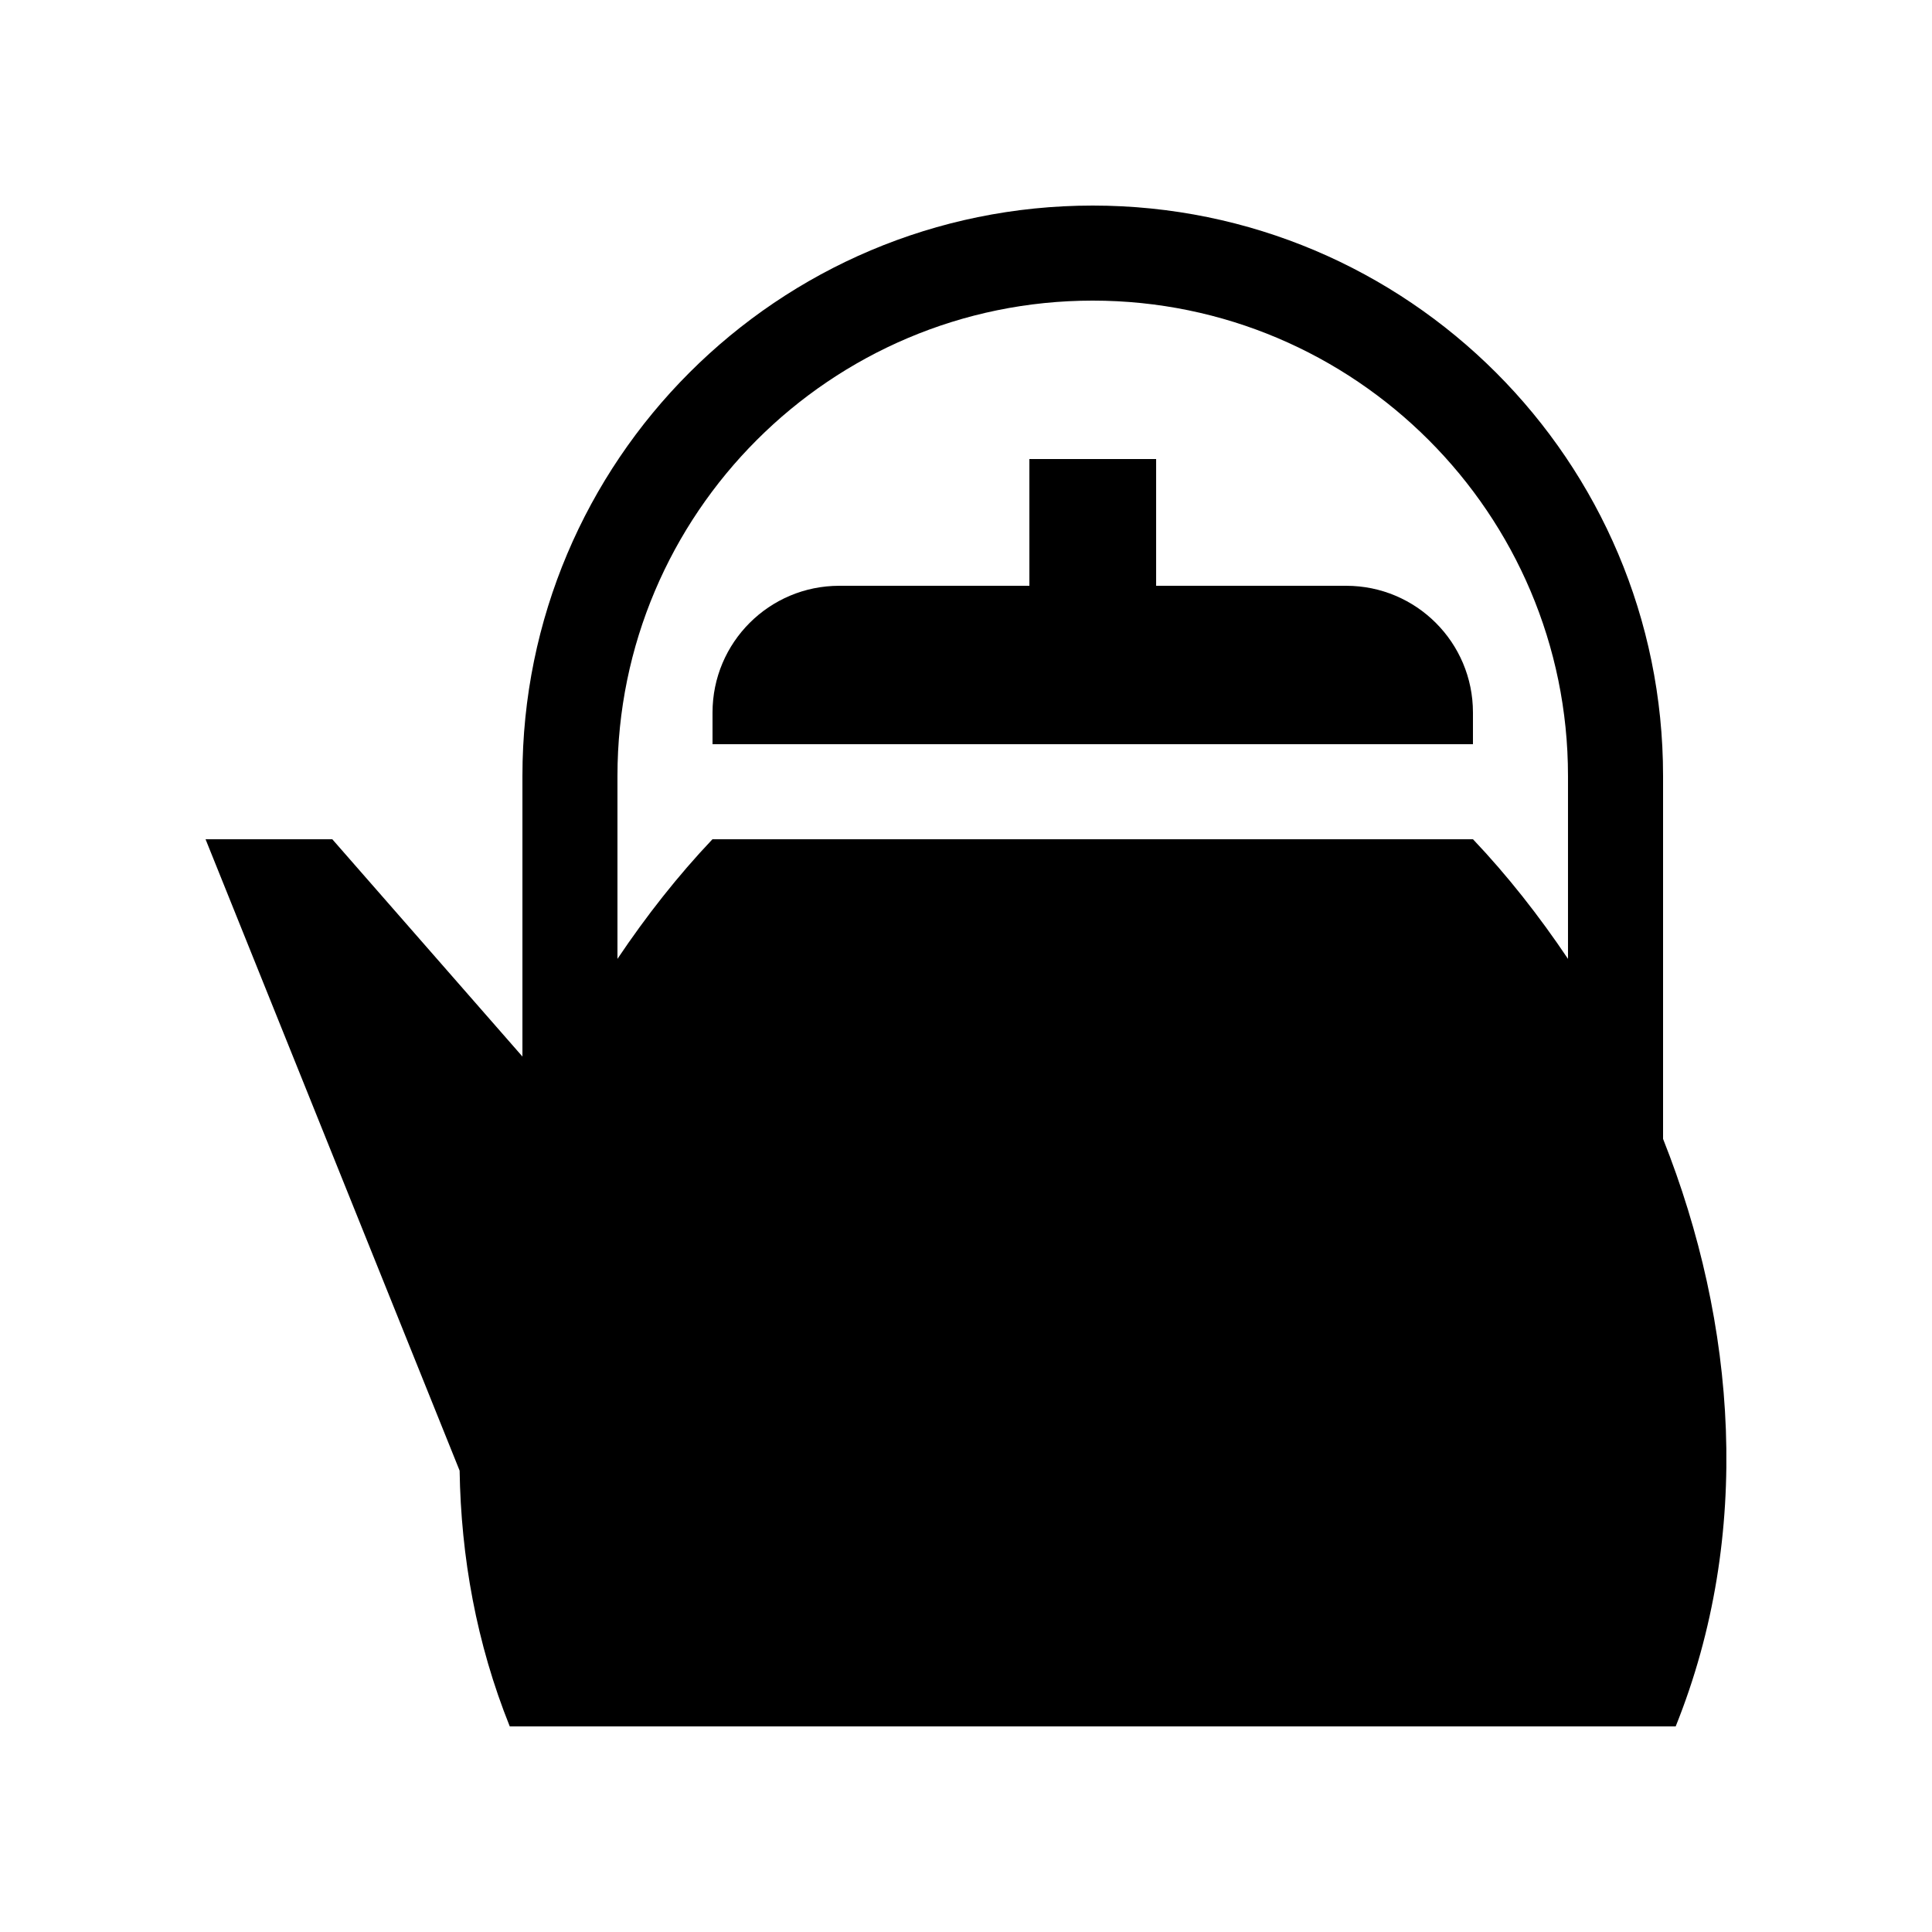
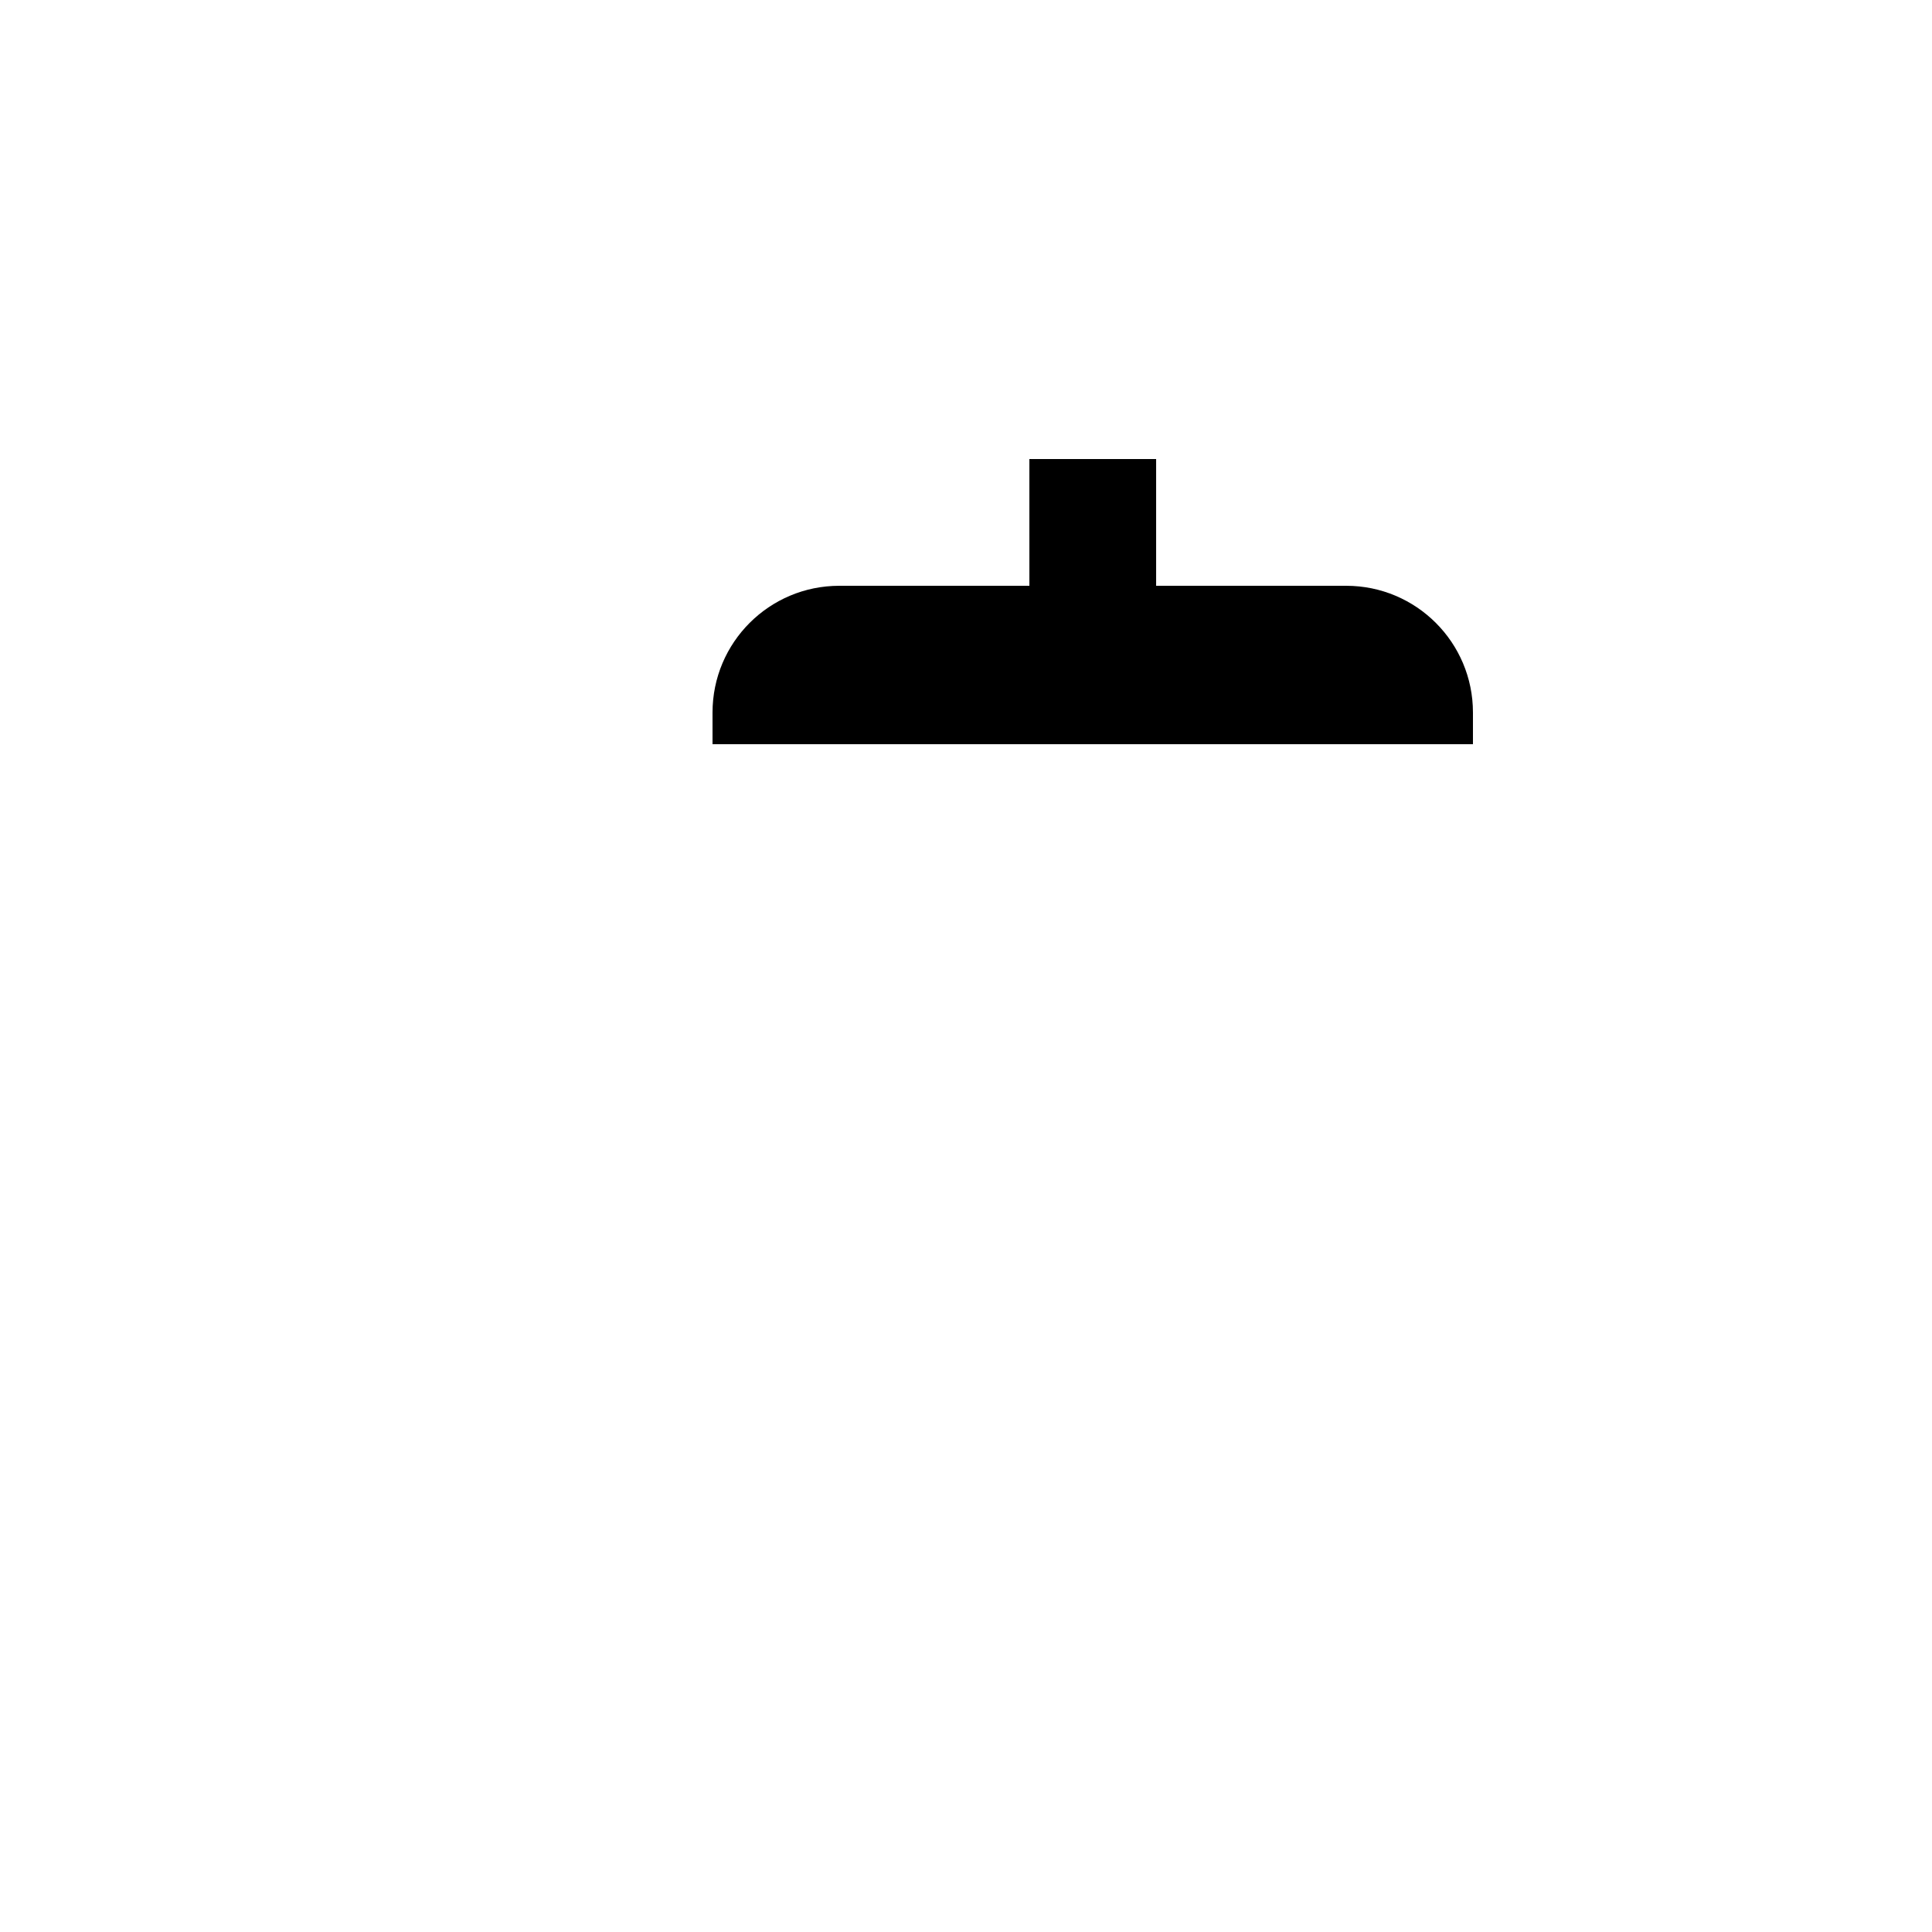
<svg xmlns="http://www.w3.org/2000/svg" fill="#000000" width="800px" height="800px" version="1.1" viewBox="144 144 512 512">
  <g>
    <path d="m500.77 299.24h-50.383v-33.59h-33.59l0.004 33.59h-50.383c-18.551 0-33.59 15.023-33.59 33.59v8.398h201.52v-8.398c0.008-18.555-15.031-33.59-33.582-33.59z" />
-     <path d="m584.73 445.84v-96.223c0-83.477-67.672-151.14-151.14-151.14-83.5 0-151.14 67.668-151.14 151.14v74.379l-50.383-57.582h-33.59l67.328 167.32c0.363 22.863 4.445 45.777 13.289 67.781h308.98c20.504-50.984 16.078-106.79-3.336-155.68zm-251.92-79.43c-9.117 9.609-17.527 20.305-25.176 31.699v-48.492c0-69.457 56.496-125.95 125.95-125.95 69.449 0 125.95 56.496 125.95 125.95v48.496c-7.648-11.402-16.062-22.094-25.176-31.699h-201.55z" />
  </g>
</svg>